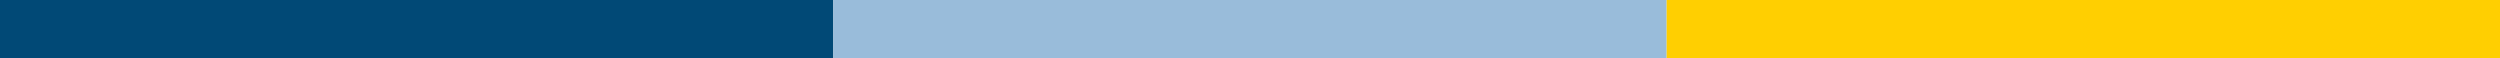
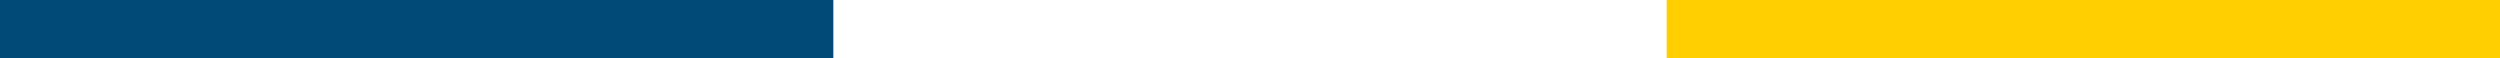
<svg xmlns="http://www.w3.org/2000/svg" id="Layer_2" viewBox="0 0 129 3">
  <defs>
    <style> .cls-1 { fill: #014976; } .cls-2 { fill: #99bcda; } .cls-3 { fill: #ffcf01; } </style>
  </defs>
  <g id="Layer_1-2" data-name="Layer_1">
    <rect class="cls-1" width="43" height="3" />
-     <rect class="cls-2" x="43" width="43" height="3" />
    <rect class="cls-3" x="86" width="43" height="3" />
  </g>
</svg>